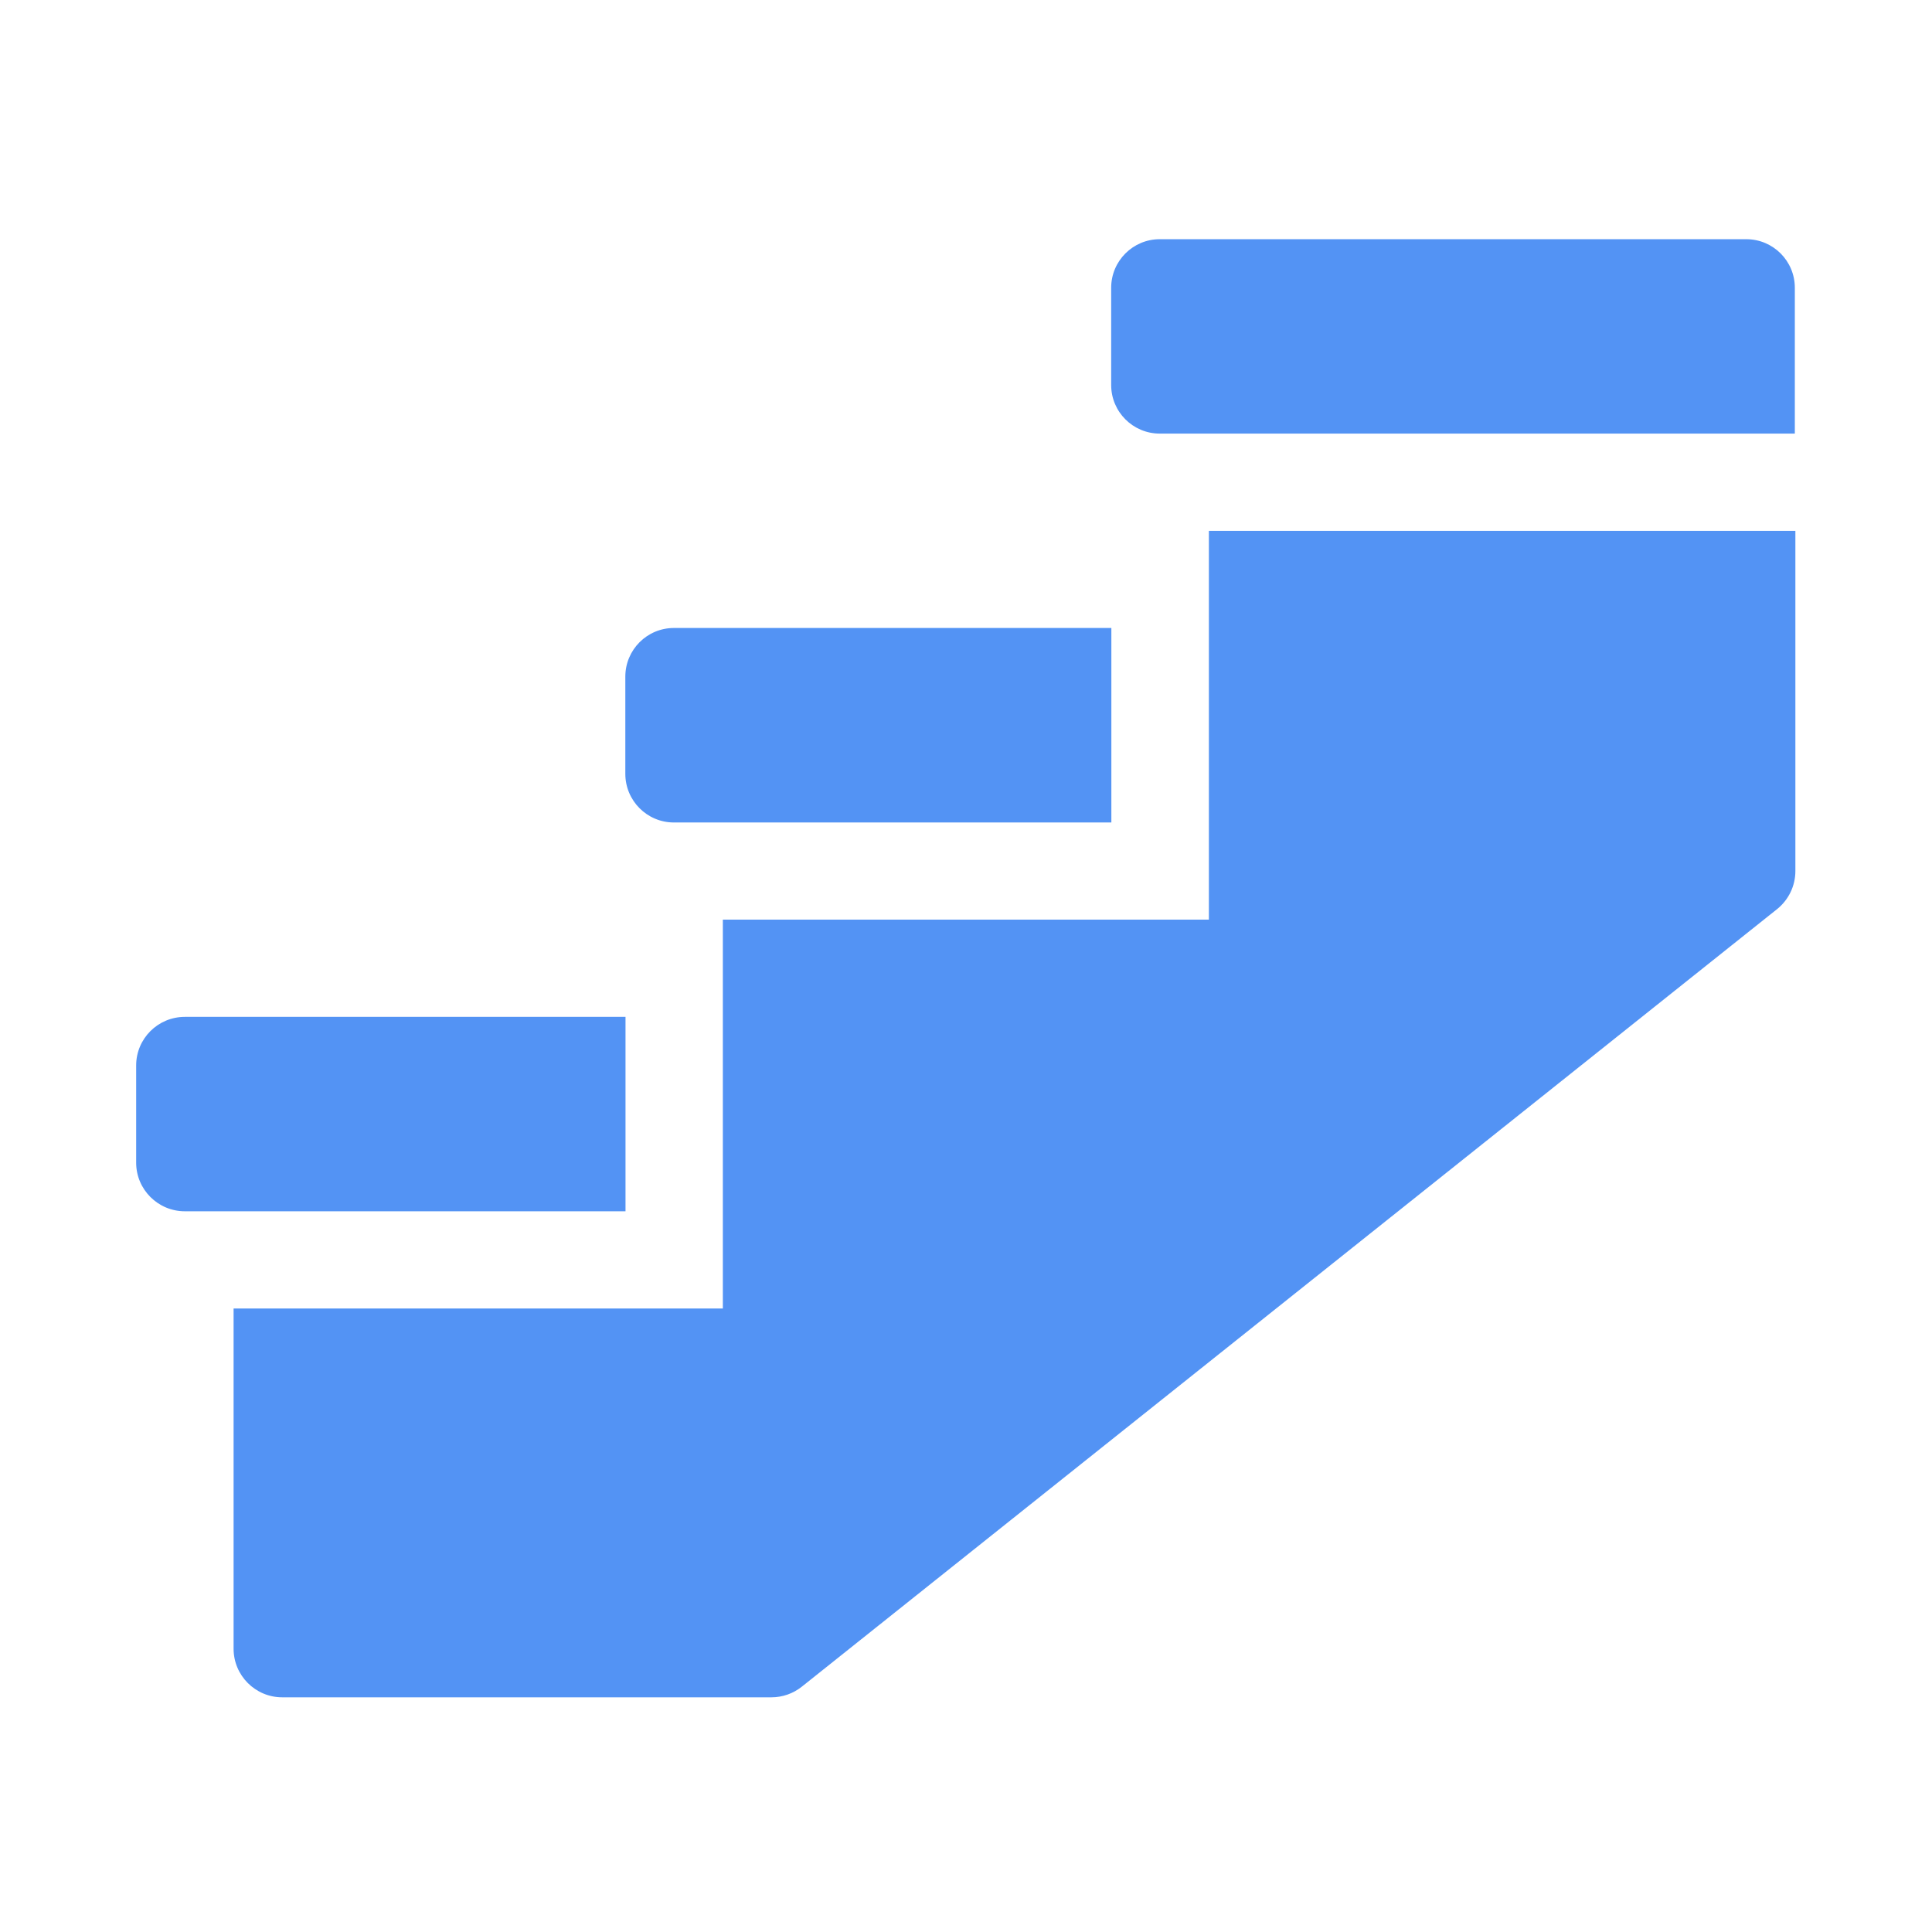
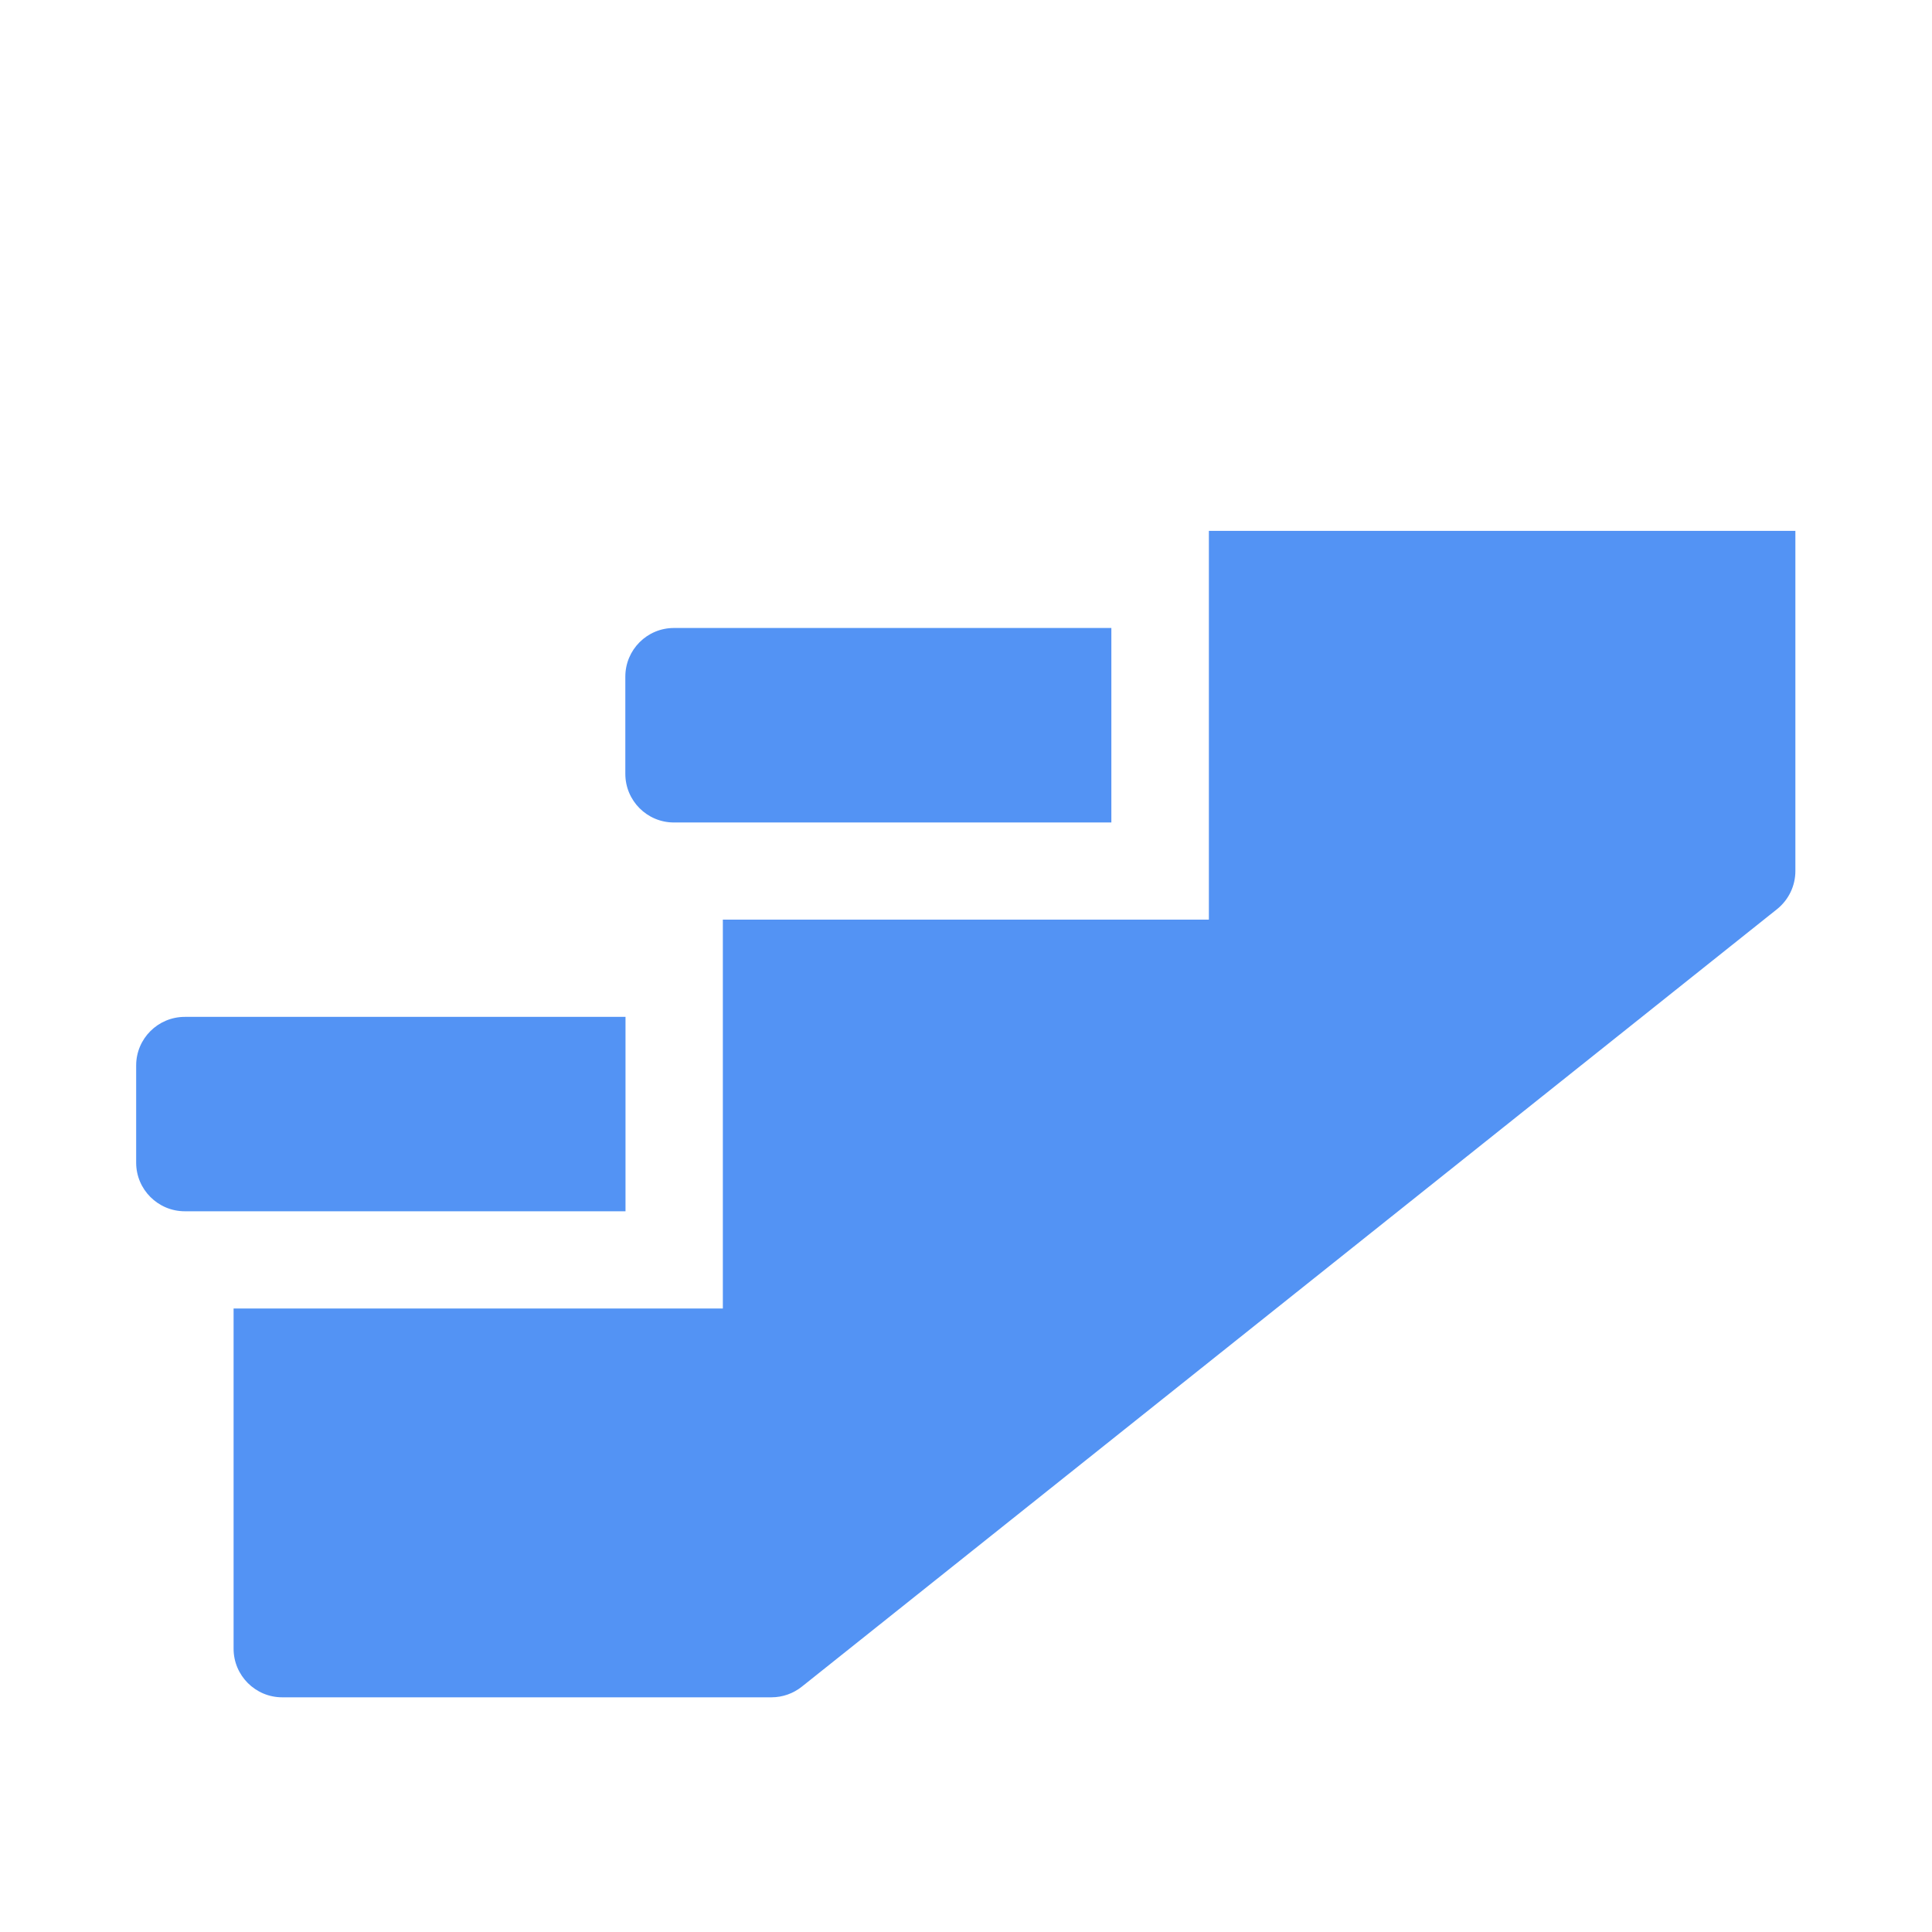
<svg xmlns="http://www.w3.org/2000/svg" width="21" height="21" viewBox="0 0 21 21" fill="none">
-   <path d="M18.981 2.6H12.606C12.315 2.6 12.078 2.836 12.078 3.128V4.185C12.078 4.477 12.315 4.713 12.606 4.713H19.509V3.128C19.509 2.836 19.273 2.6 18.981 2.6Z" fill="#5393F4" />
  <path d="M2.009 13.166H6.799V11.053H2.009C1.717 11.053 1.48 11.289 1.48 11.581V12.638C1.48 12.929 1.717 13.166 2.009 13.166Z" fill="#5393F4" />
-   <path d="M7.325 8.94H12.08V6.826H7.325C7.033 6.826 6.797 7.063 6.797 7.355V8.411C6.797 8.703 7.033 8.94 7.325 8.94Z" fill="#5393F4" />
+   <path d="M7.325 8.94H12.08V6.826H7.325C7.033 6.826 6.797 7.063 6.797 7.355V8.411C6.797 8.703 7.033 8.94 7.325 8.94" fill="#5393F4" />
  <path d="M13.14 9.996H7.857V14.223H2.539V17.921C2.539 18.212 2.776 18.449 3.067 18.449H8.386C8.506 18.449 8.622 18.408 8.716 18.333L19.317 9.881C19.442 9.78 19.515 9.629 19.515 9.468V5.77H13.14V9.996Z" fill="#5393F4" />
</svg>